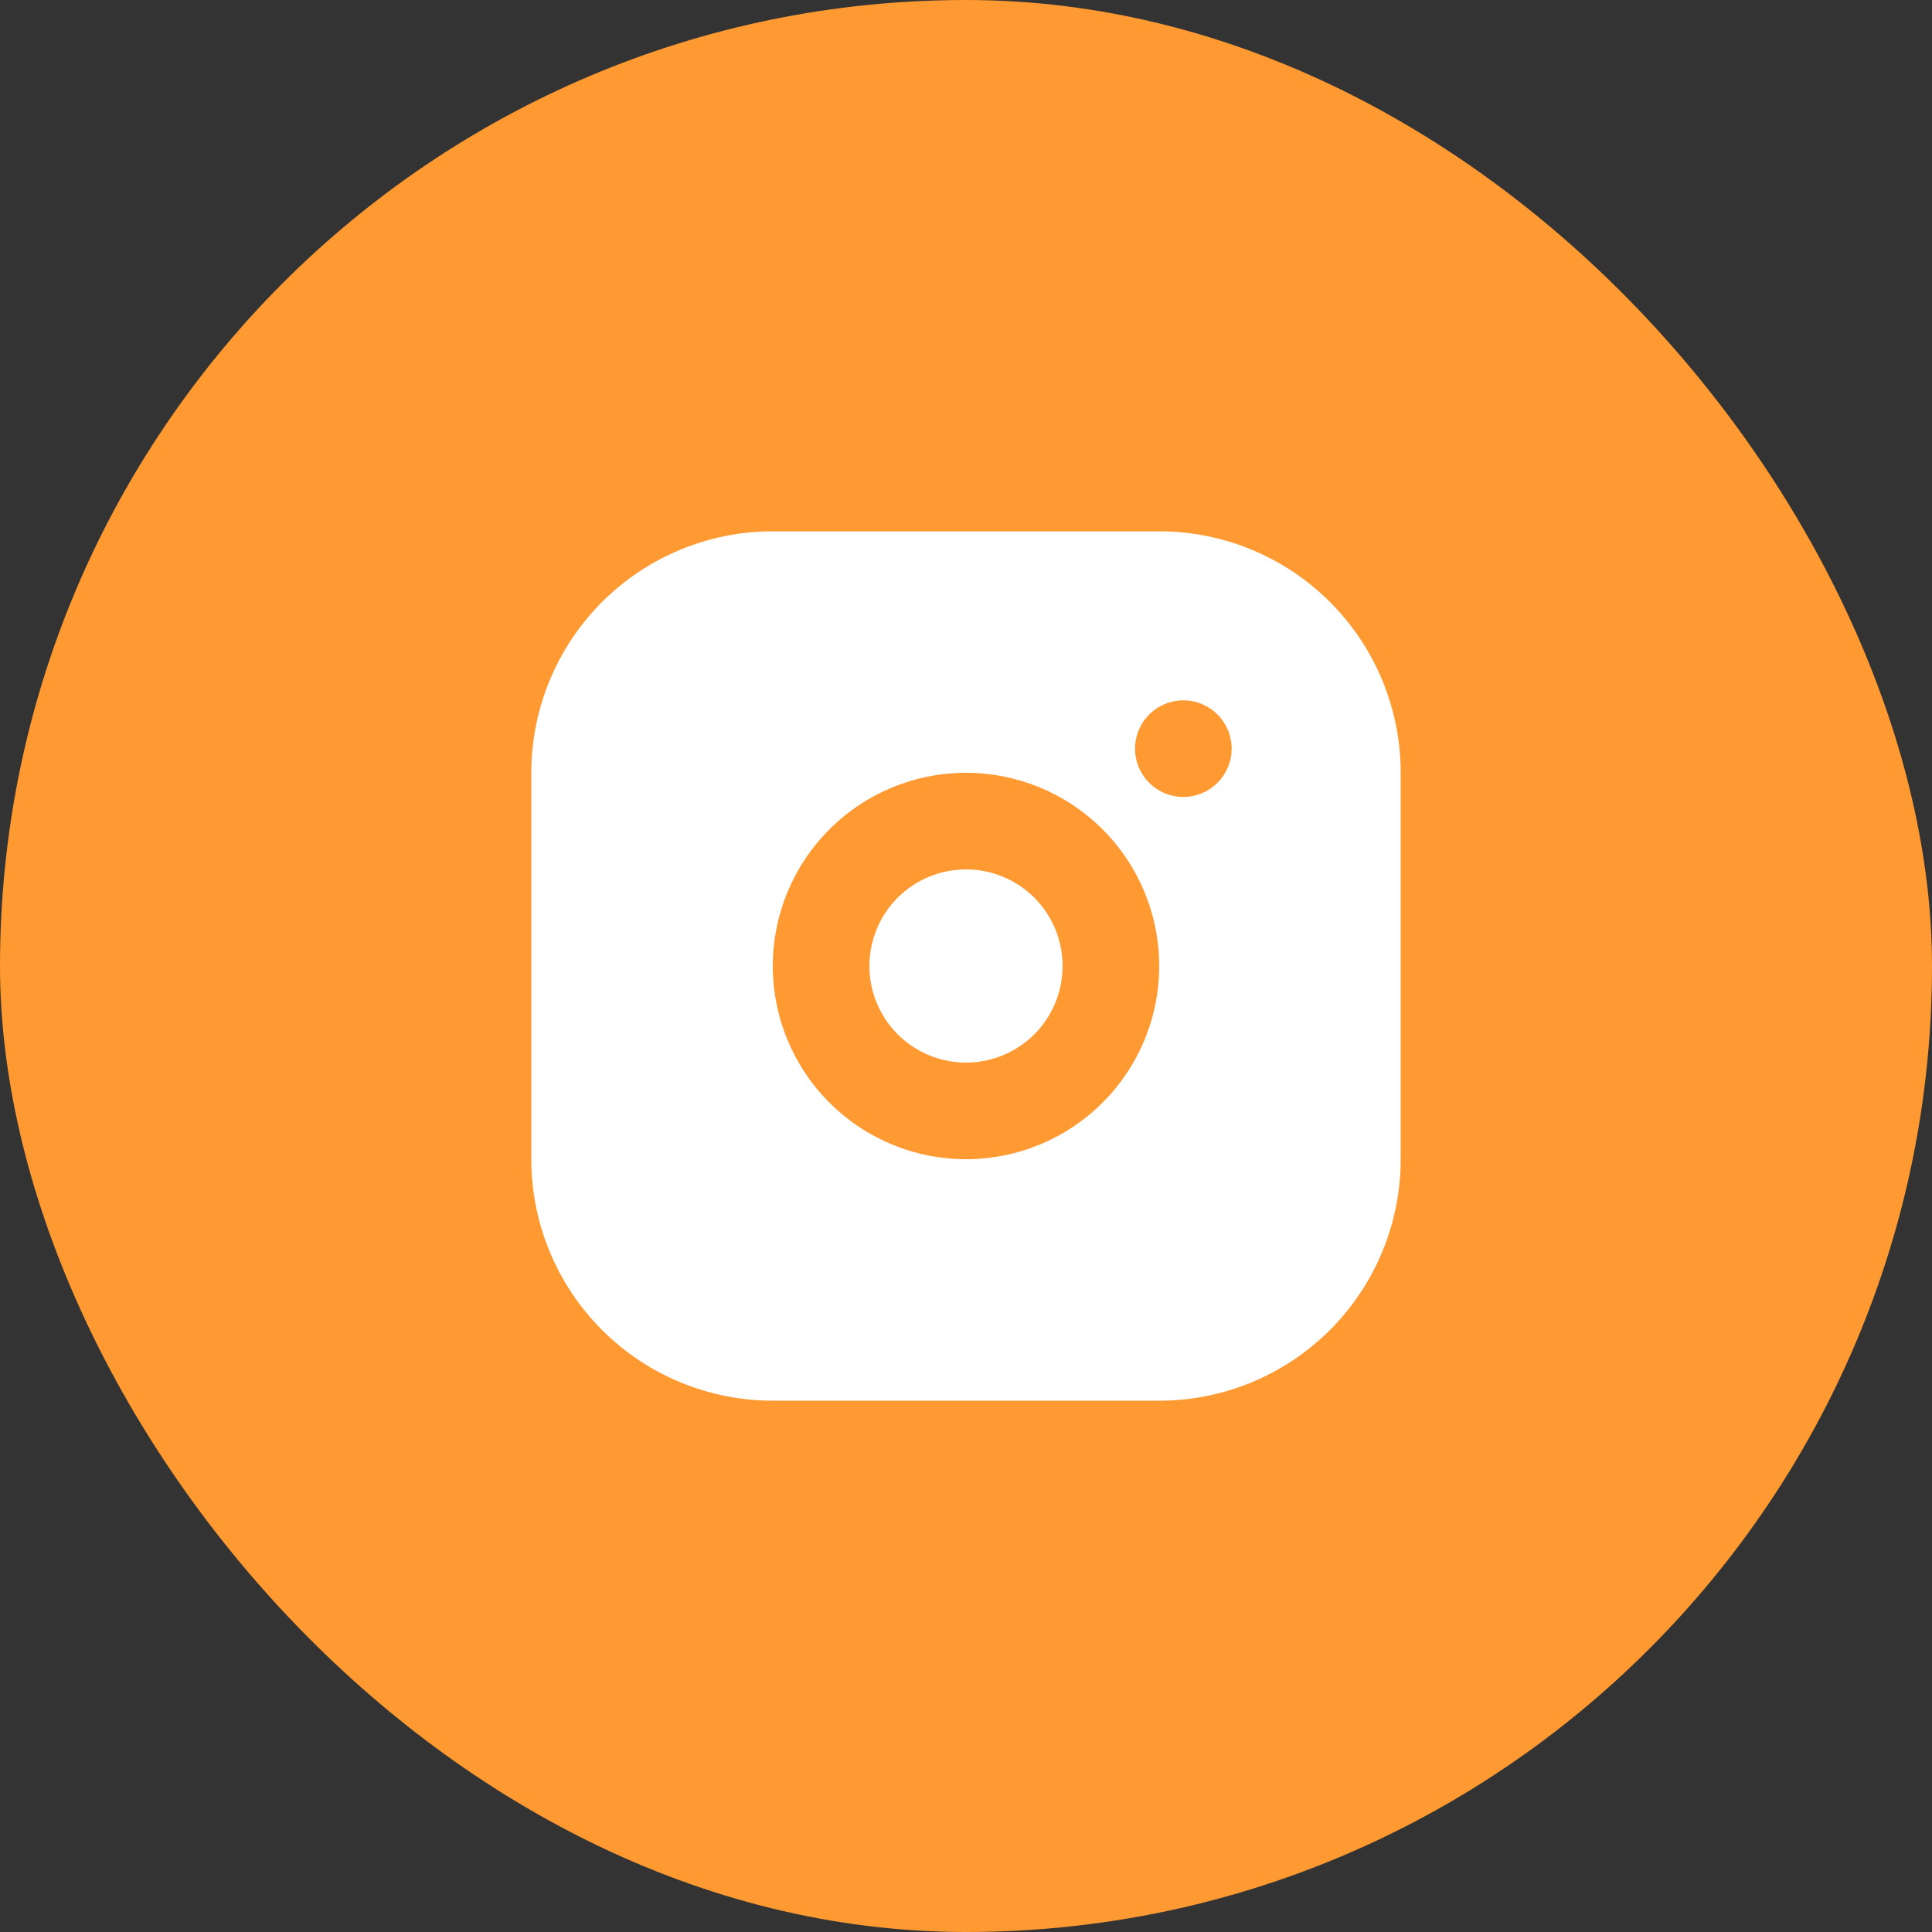
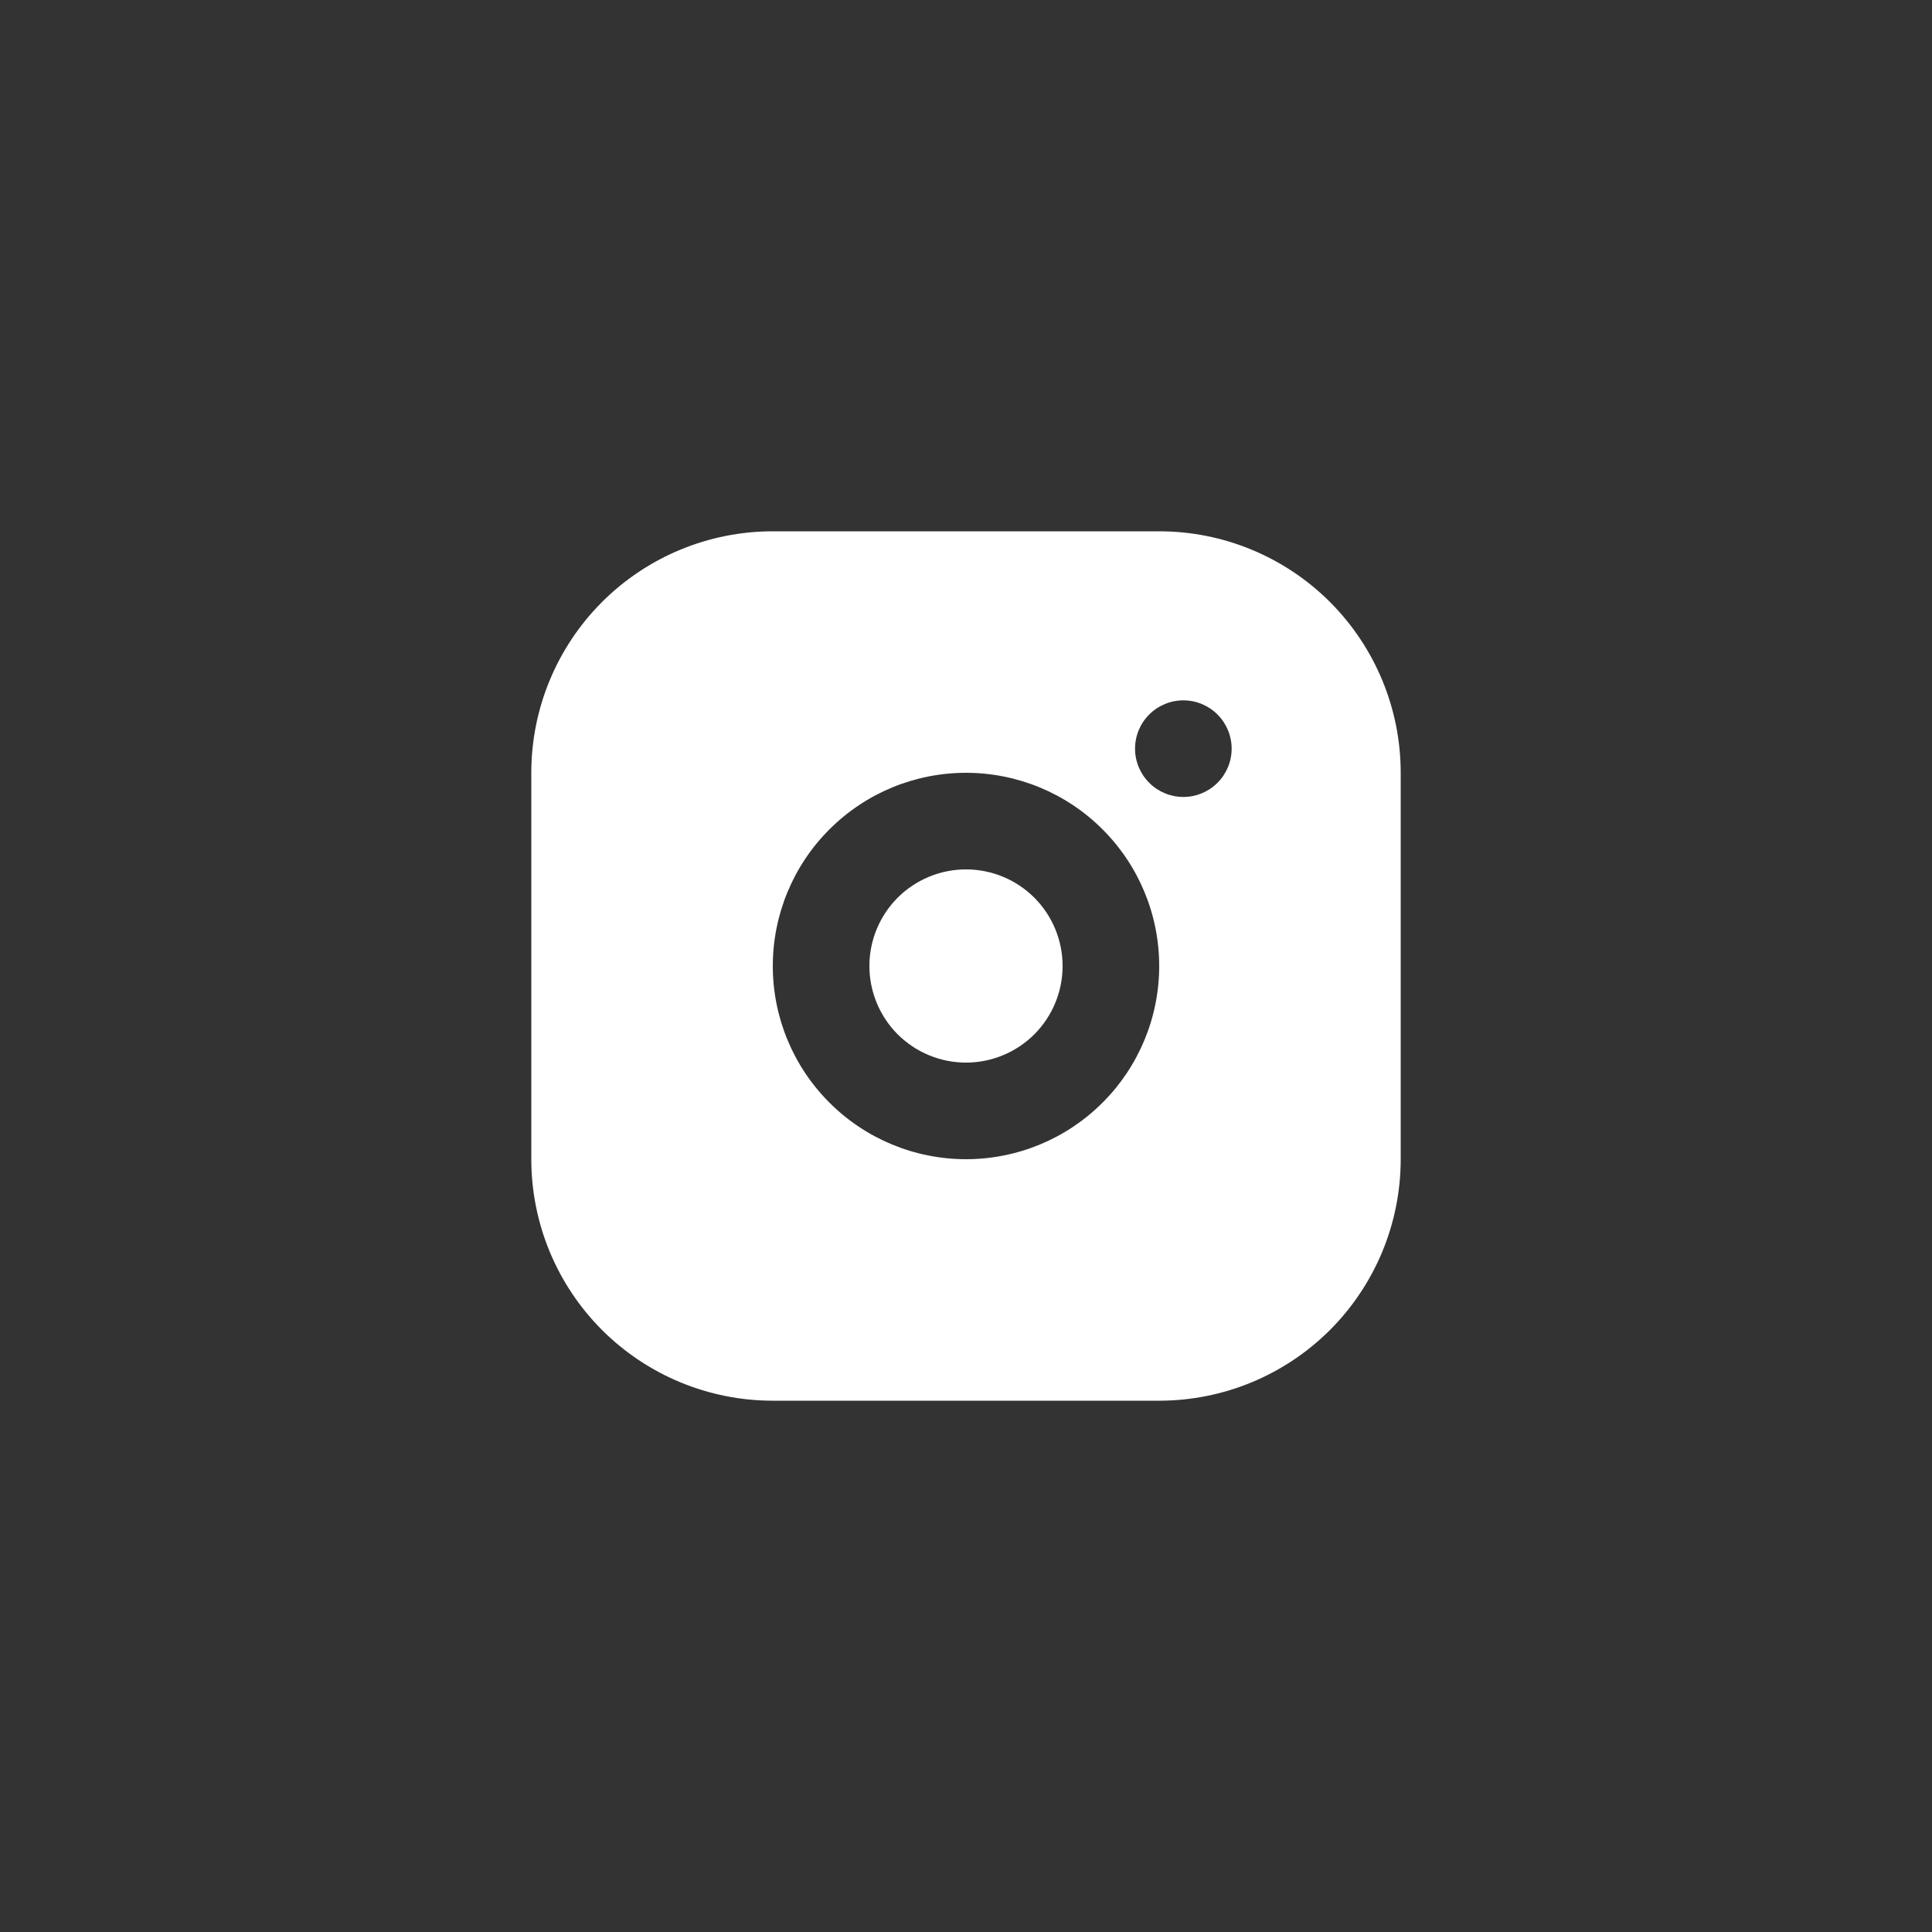
<svg xmlns="http://www.w3.org/2000/svg" fill="none" height="100%" overflow="visible" preserveAspectRatio="none" style="display: block;" viewBox="0 0 30 30" width="100%">
  <rect x="0" y="0" width="30" height="30" fill="#333333" stroke="none" />
  <g id="Frame 1000005330">
-     <rect fill="#FF9931" height="30" rx="15" width="30" />
    <g id="mingcute:instagram-fill">
      <g id="Group">
        <g id="Vector">
</g>
        <path d="M18 8.25C18.995 8.25 19.948 8.645 20.652 9.348C21.355 10.052 21.75 11.005 21.75 12V18C21.75 18.995 21.355 19.948 20.652 20.652C19.948 21.355 18.995 21.75 18 21.75H12C11.005 21.75 10.052 21.355 9.348 20.652C8.645 19.948 8.25 18.995 8.25 18V12C8.25 11.005 8.645 10.052 9.348 9.348C10.052 8.645 11.005 8.25 12 8.25H18ZM15 12C14.204 12 13.441 12.316 12.879 12.879C12.316 13.441 12 14.204 12 15C12 15.796 12.316 16.559 12.879 17.121C13.441 17.684 14.204 18 15 18C15.796 18 16.559 17.684 17.121 17.121C17.684 16.559 18 15.796 18 15C18 14.204 17.684 13.441 17.121 12.879C16.559 12.316 15.796 12 15 12ZM15 13.5C15.398 13.5 15.779 13.658 16.061 13.939C16.342 14.221 16.5 14.602 16.5 15C16.5 15.398 16.342 15.779 16.061 16.061C15.779 16.342 15.398 16.5 15 16.5C14.602 16.5 14.221 16.342 13.939 16.061C13.658 15.779 13.5 15.398 13.5 15C13.5 14.602 13.658 14.221 13.939 13.939C14.221 13.658 14.602 13.5 15 13.5ZM18.375 10.875C18.176 10.875 17.985 10.954 17.845 11.095C17.704 11.235 17.625 11.426 17.625 11.625C17.625 11.824 17.704 12.015 17.845 12.155C17.985 12.296 18.176 12.375 18.375 12.375C18.574 12.375 18.765 12.296 18.905 12.155C19.046 12.015 19.125 11.824 19.125 11.625C19.125 11.426 19.046 11.235 18.905 11.095C18.765 10.954 18.574 10.875 18.375 10.875Z" fill="white" id="Vector_2" />
      </g>
    </g>
  </g>
</svg>